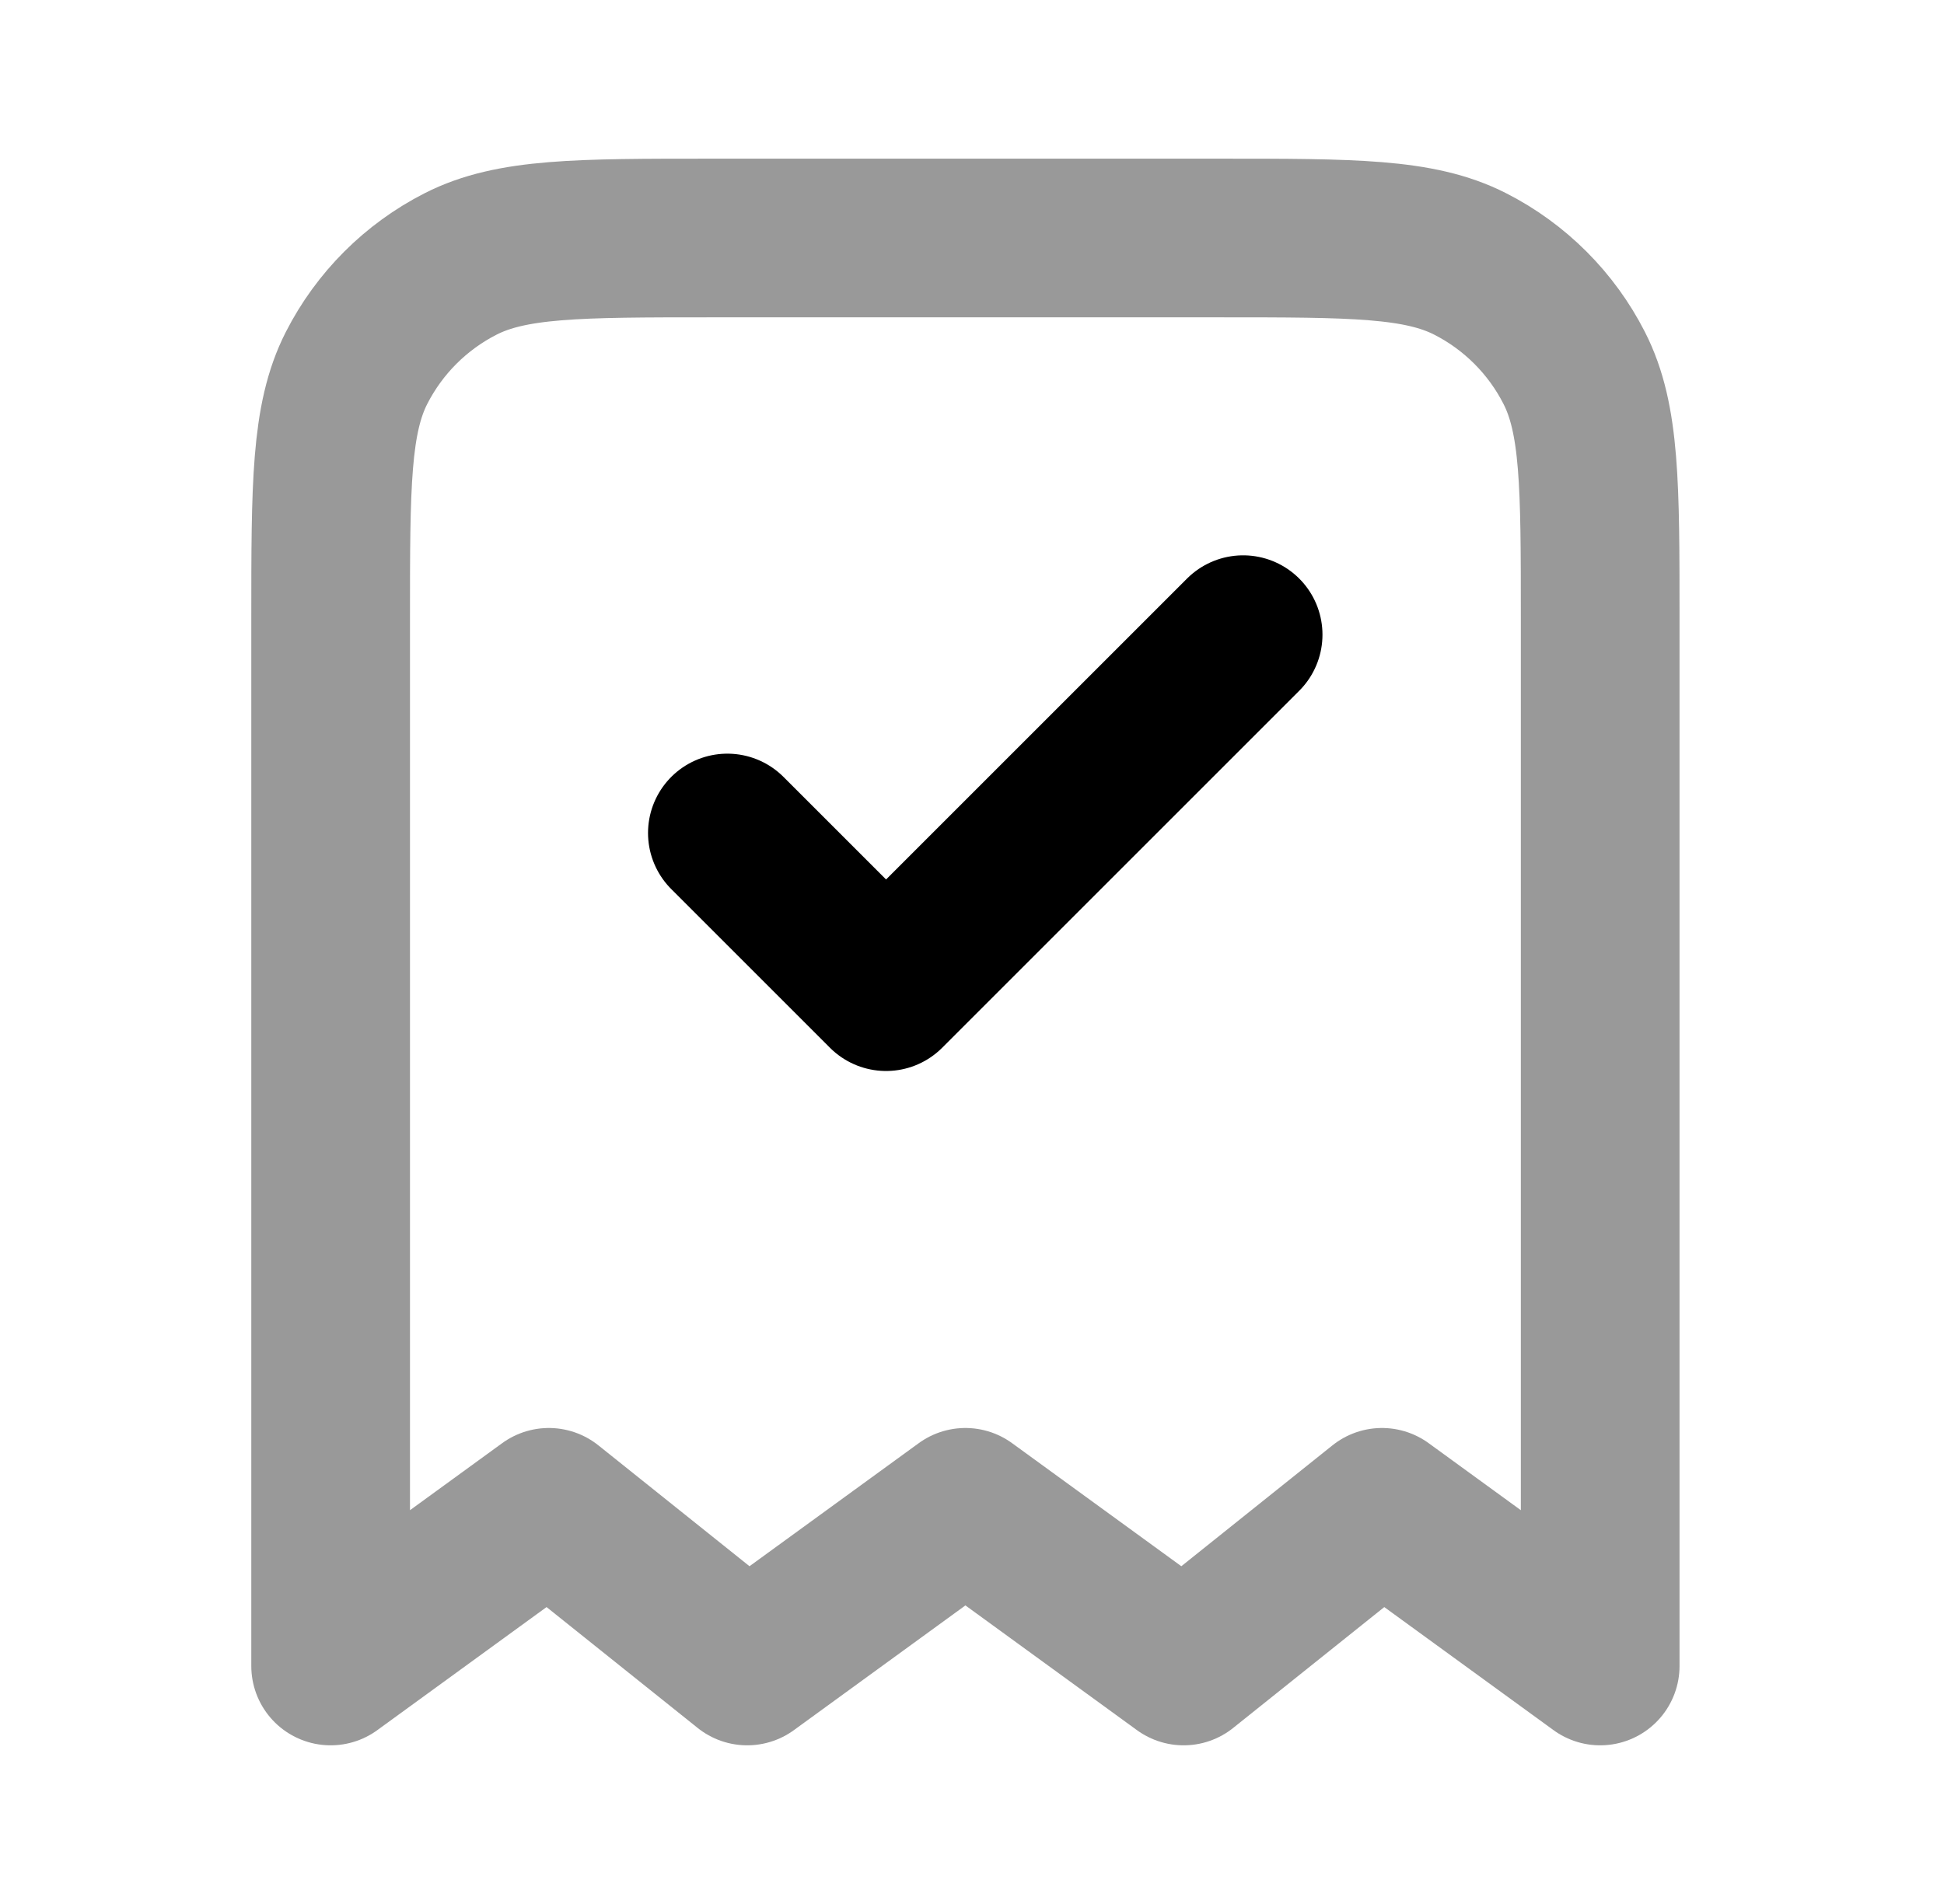
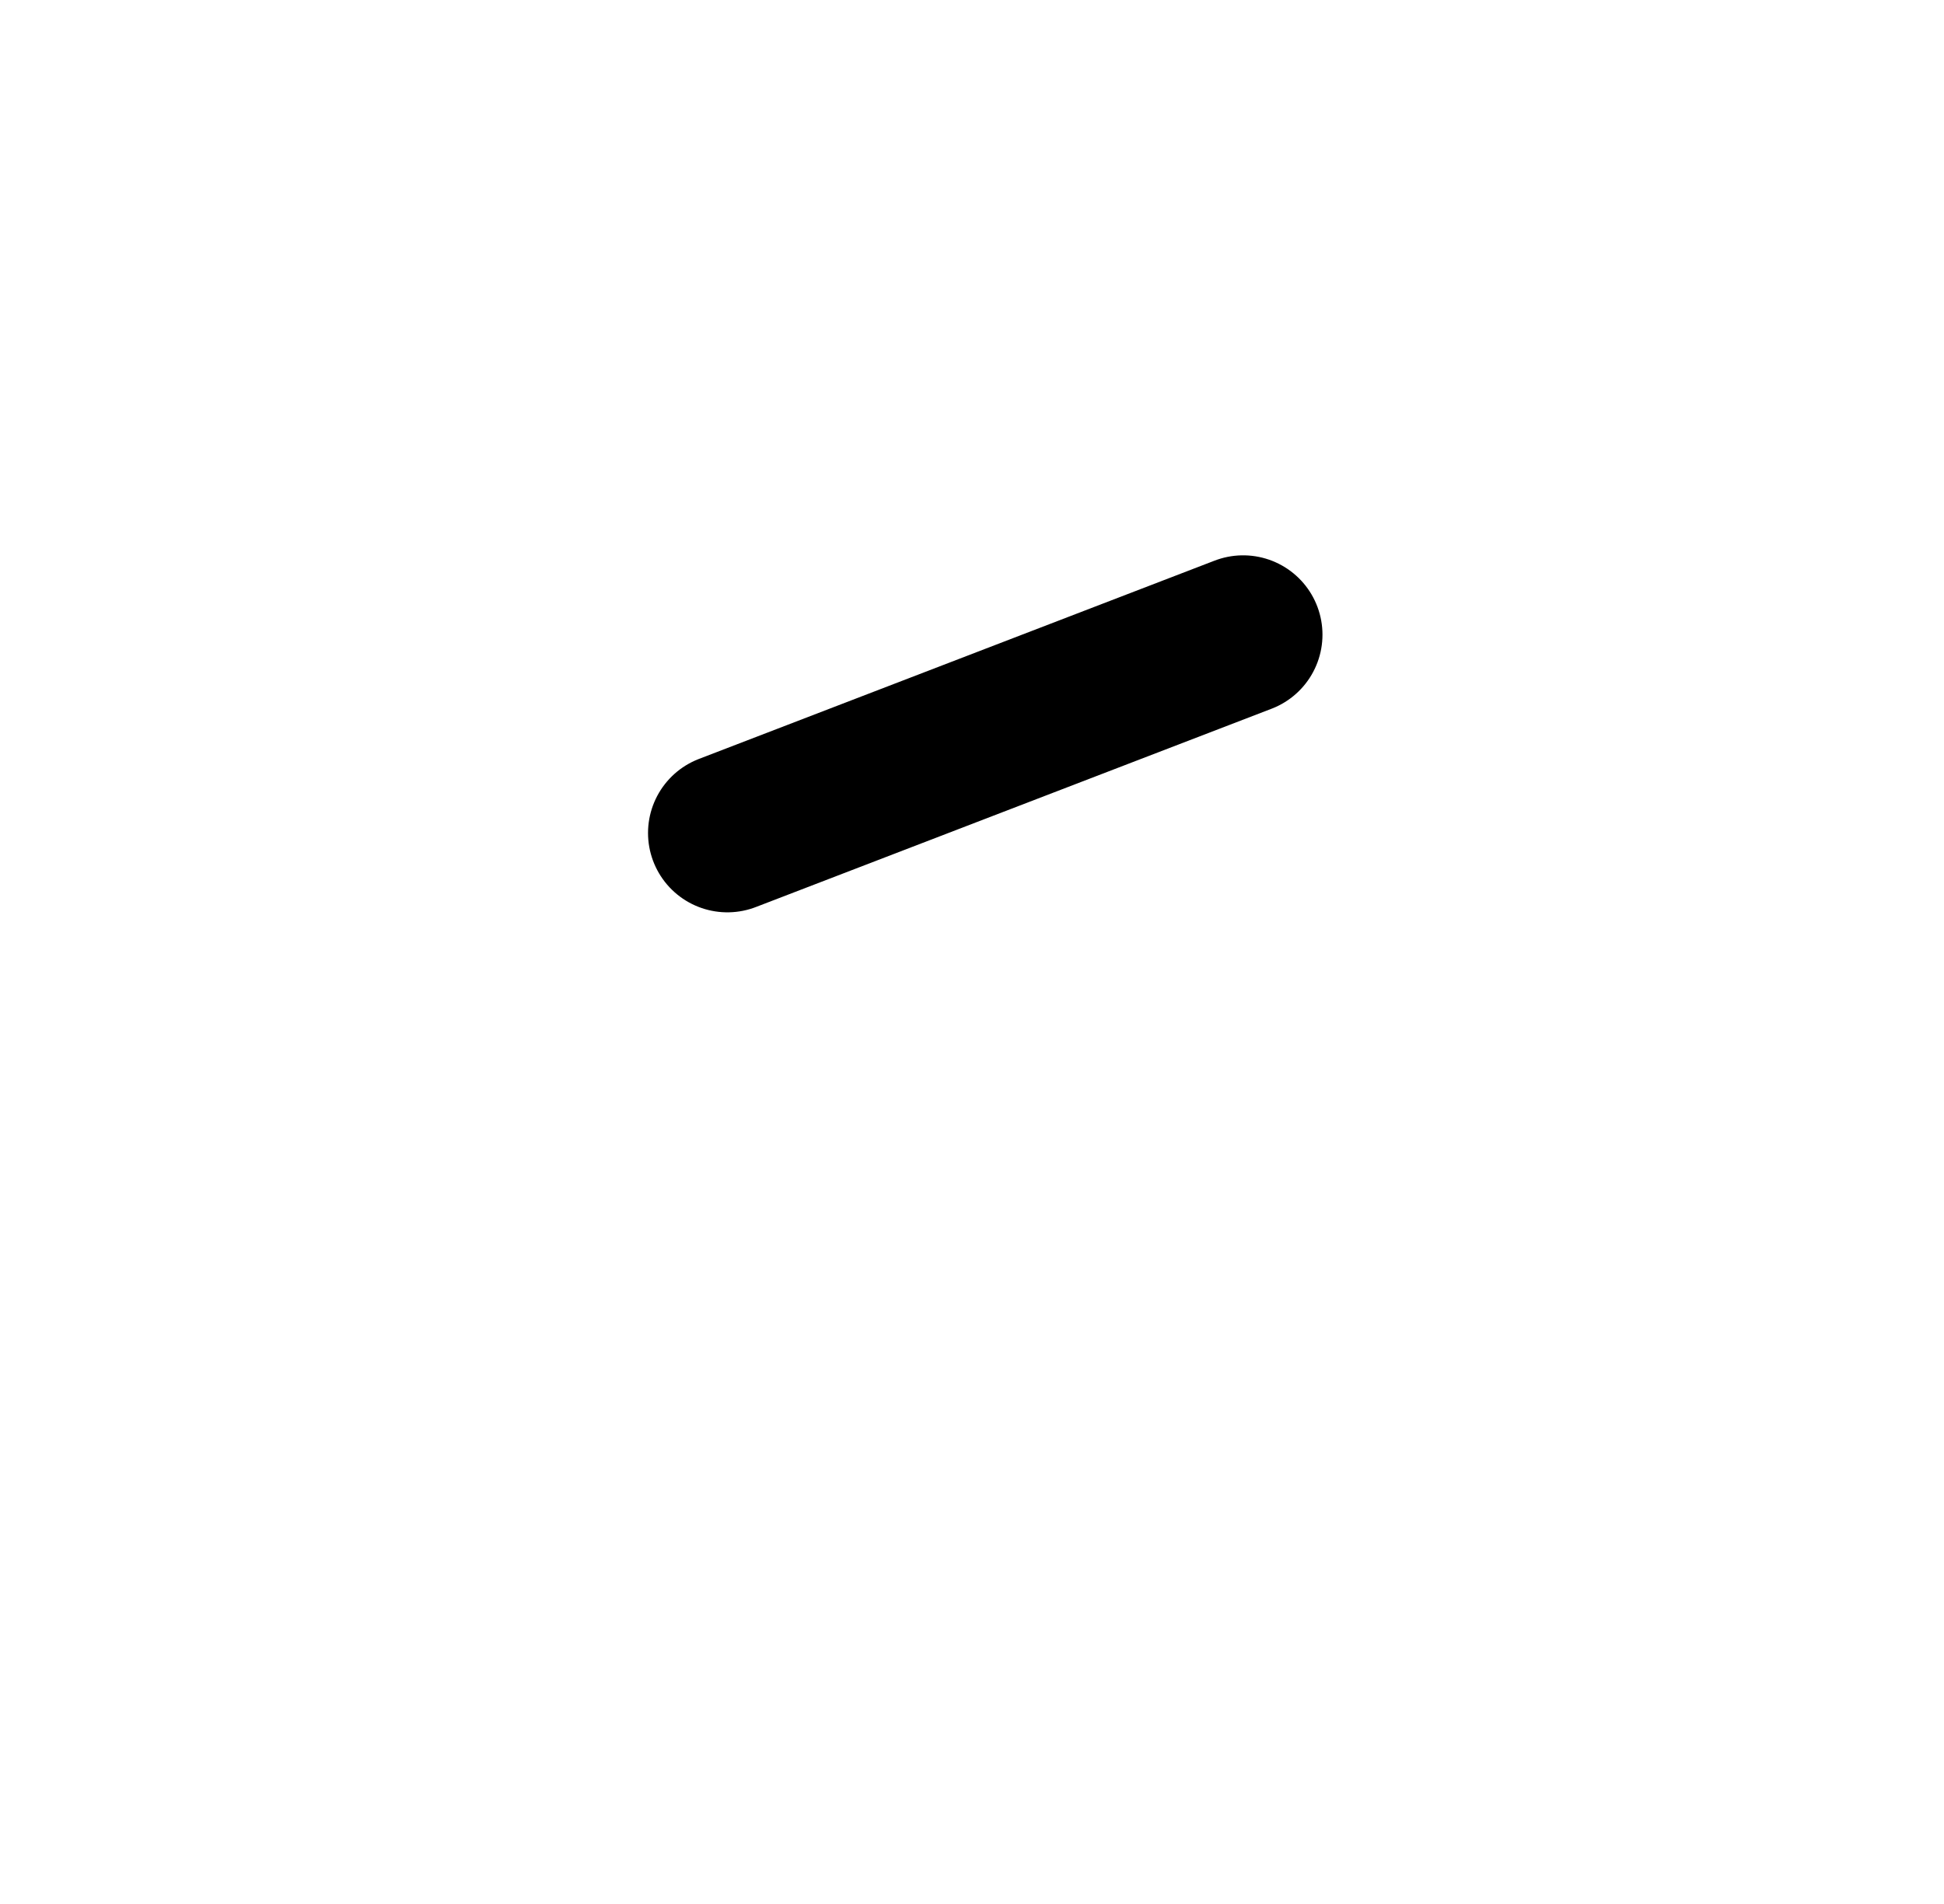
<svg xmlns="http://www.w3.org/2000/svg" width="49" height="48" viewBox="0 0 49 48" fill="none">
-   <path opacity="0.4" d="M8.334 15.6C8.334 12.24 8.334 10.559 8.987 9.276C9.563 8.147 10.481 7.229 11.61 6.654C12.893 6 14.573 6 17.933 6H30.733C34.094 6 35.774 6 37.057 6.654C38.186 7.229 39.104 8.147 39.679 9.276C40.334 10.559 40.334 12.24 40.334 15.6V42L34.834 38L29.834 42L24.334 38L18.834 42L13.834 38L8.334 42V15.6Z" stroke="black" stroke-width="4" stroke-linecap="round" stroke-linejoin="round" />
-   <path d="M18.334 21L22.334 25L31.334 16" stroke="black" stroke-width="4" stroke-linecap="round" stroke-linejoin="round" />
+   <path d="M18.334 21L31.334 16" stroke="black" stroke-width="4" stroke-linecap="round" stroke-linejoin="round" />
</svg>